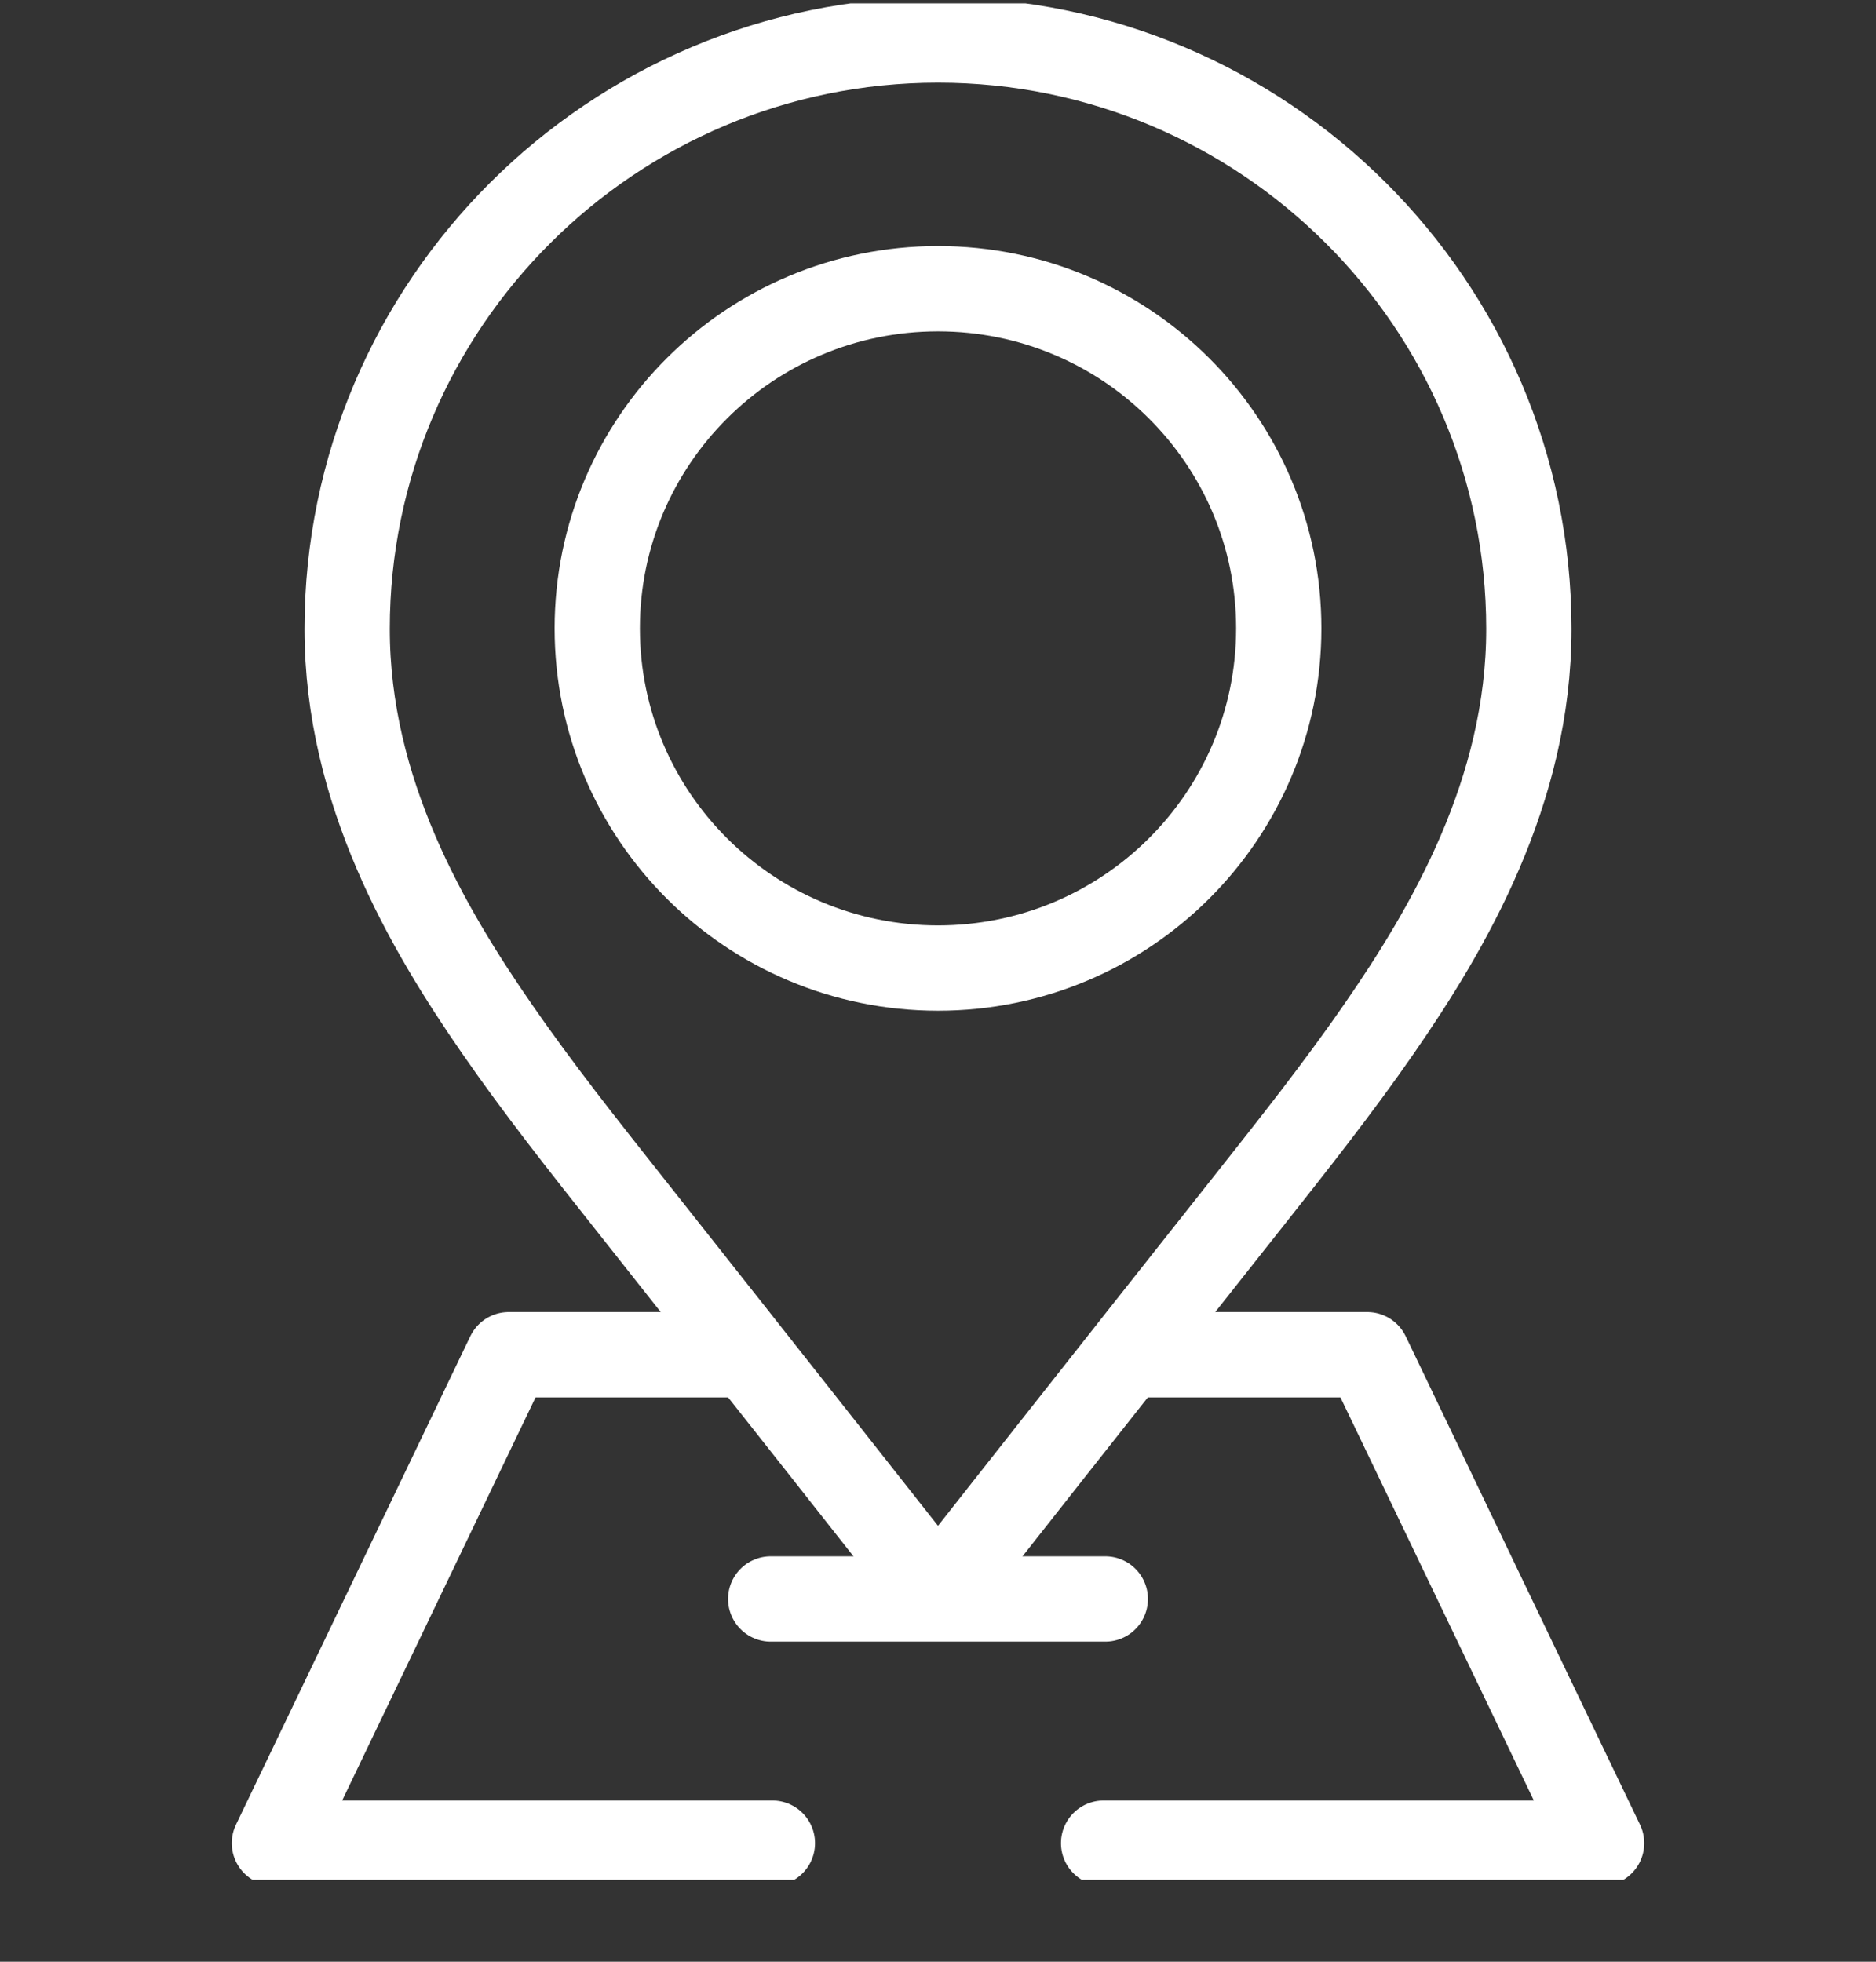
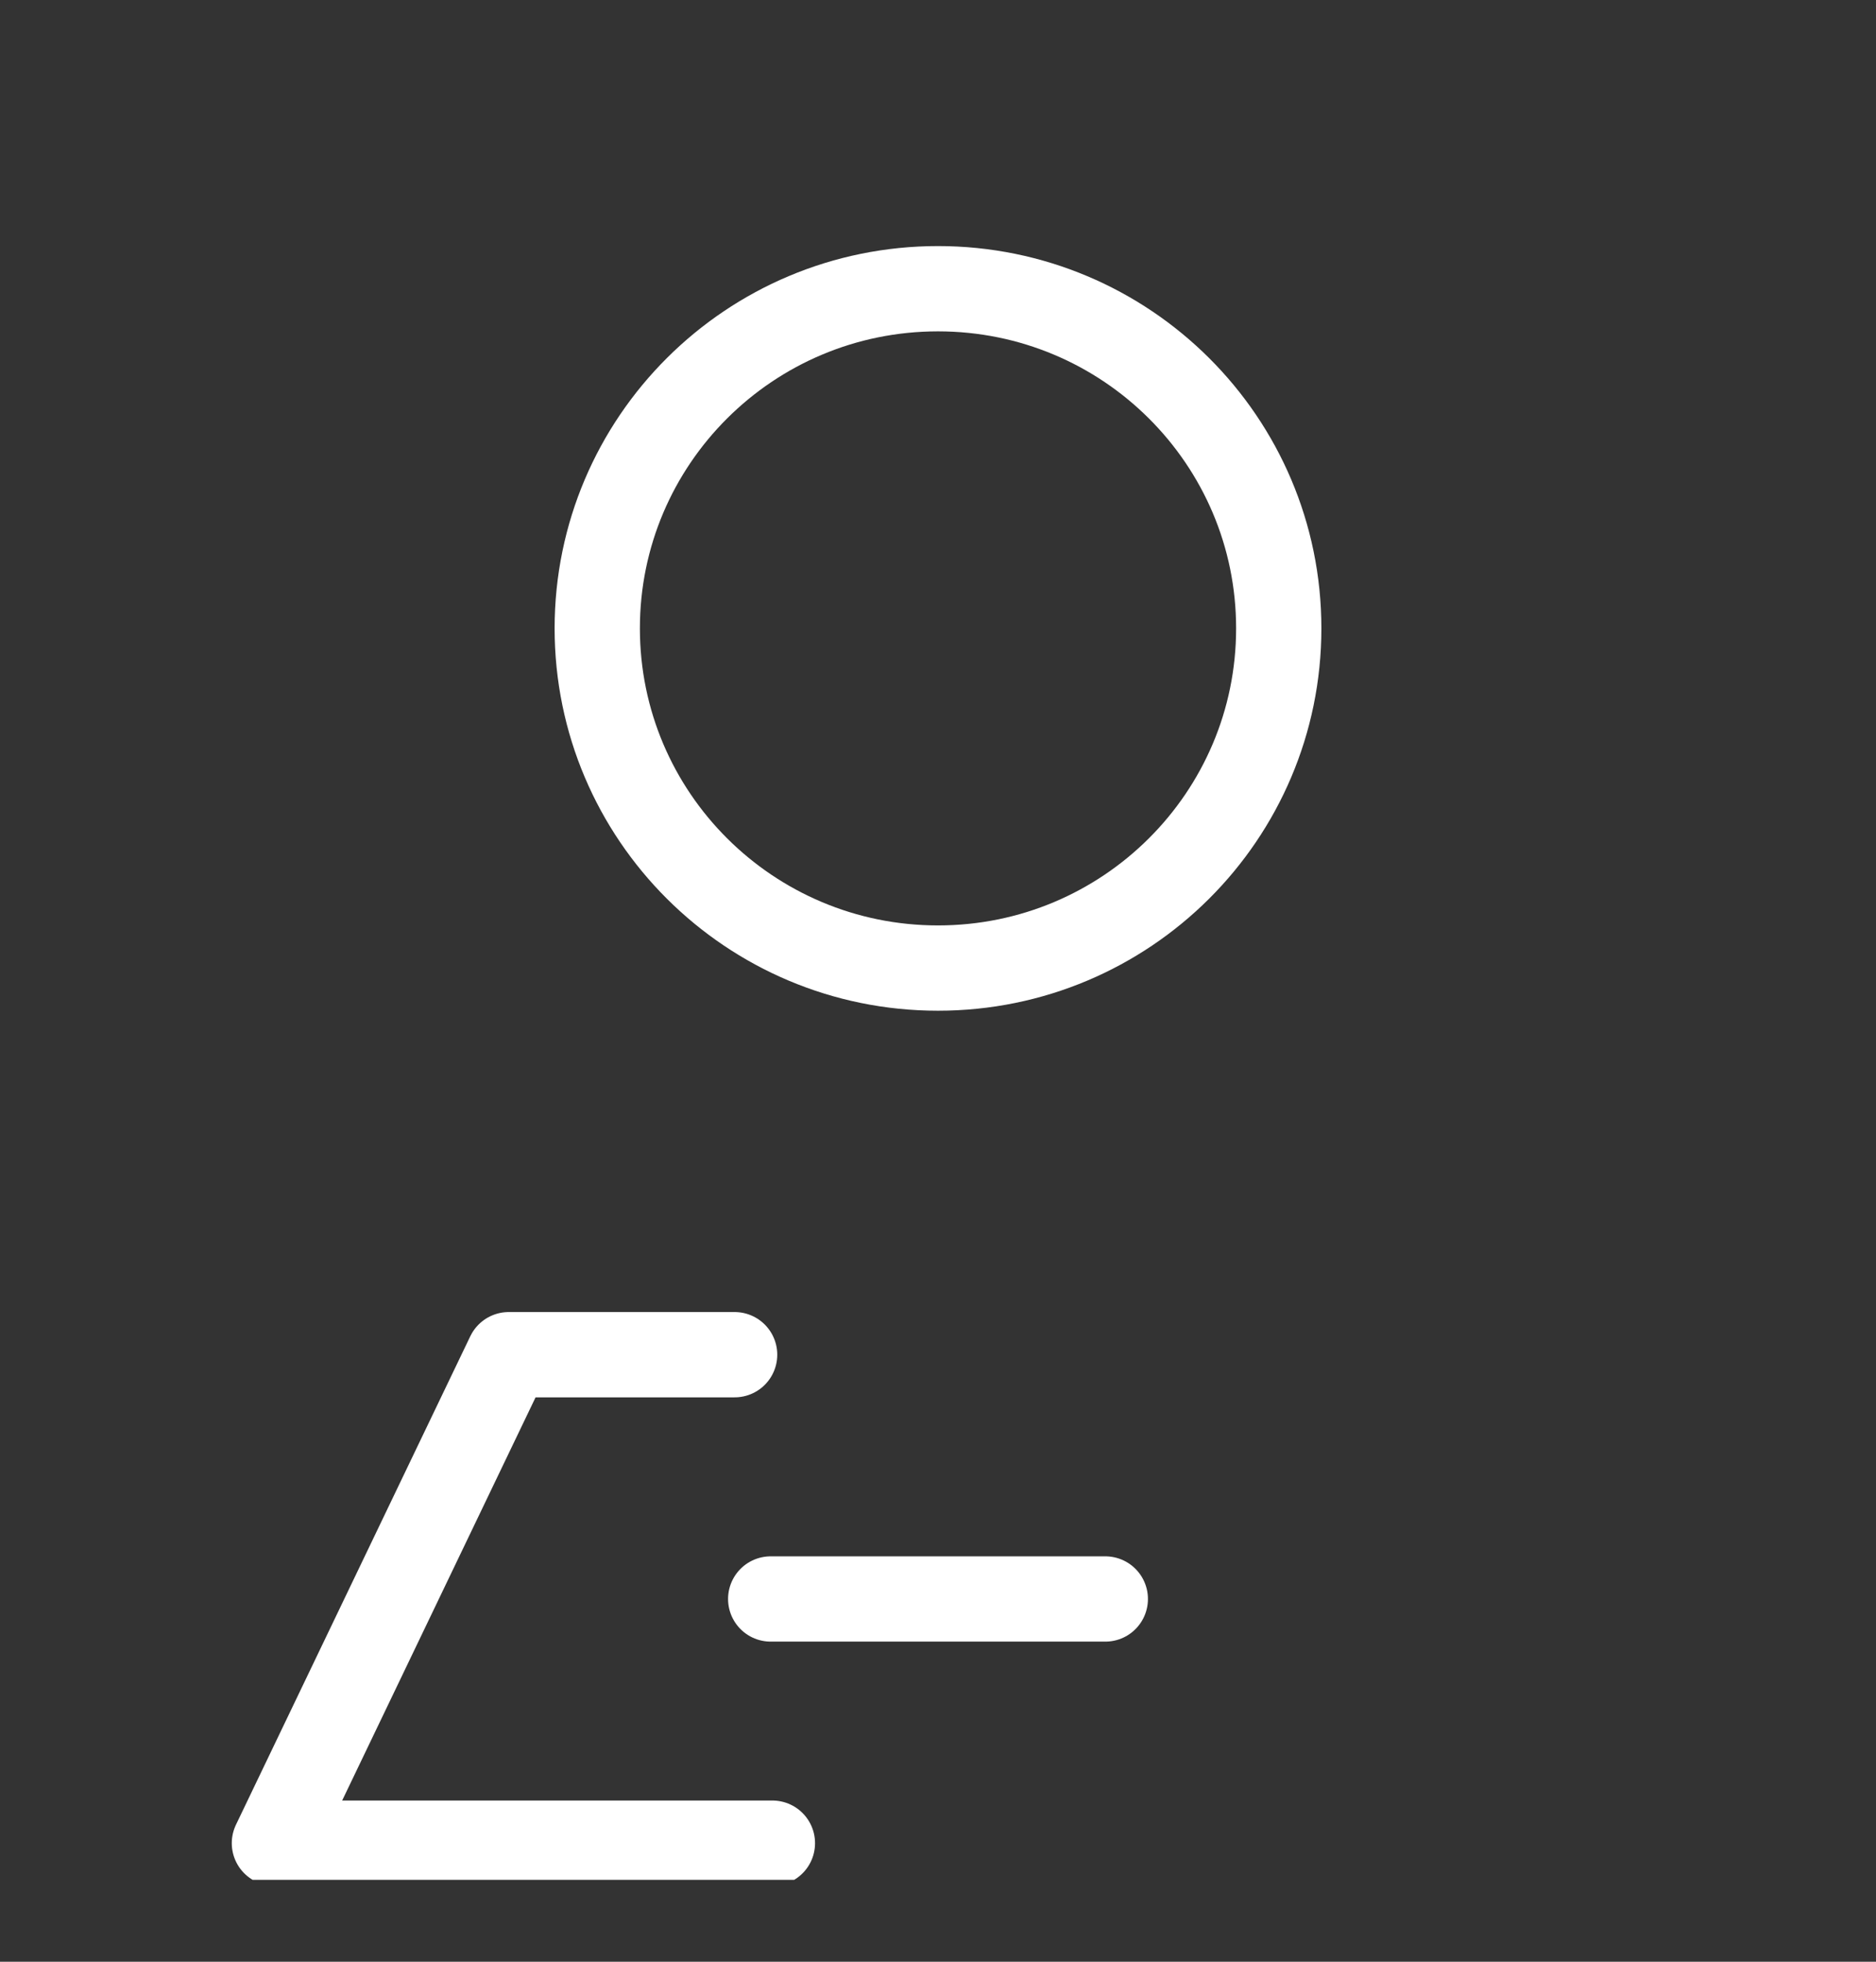
<svg xmlns="http://www.w3.org/2000/svg" width="22" height="23" viewBox="0 0 22 23" fill="none">
  <rect x="0" y="0" width="22" height="23" fill="#333333" stroke="none" />
  <g id="Frame" clip-path="url(#clip0_246_520)">
    <g id="Group">
-       <path id="Vector" d="M13.406 15.883H16.034L18.782 21.61H12.942" stroke="white" stroke-miterlimit="10" stroke-linecap="round" stroke-linejoin="round" />
      <path id="Vector_2" d="M9.058 21.61H3.218L5.966 15.883H8.615" stroke="white" stroke-miterlimit="10" stroke-linecap="round" stroke-linejoin="round" />
-       <path id="Vector_3" d="M11 0.469C7.18 0.469 4.071 3.567 4.071 7.374C4.071 9.282 5.013 10.886 5.833 12.07C6.309 12.758 6.846 13.437 7.366 14.093C8.929 16.067 11 18.697 11 18.697C11 18.697 13.07 16.067 14.634 14.093C15.153 13.437 15.691 12.758 16.167 12.07C16.987 10.886 17.929 9.282 17.929 7.374C17.929 3.567 14.82 0.469 11 0.469Z" stroke="white" stroke-miterlimit="10" stroke-linecap="round" stroke-linejoin="round" />
      <path id="Vector_4" d="M14.996 7.367C14.996 9.567 13.207 11.35 11 11.35C8.793 11.35 7.004 9.567 7.004 7.367C7.004 5.168 8.793 3.385 11 3.385C13.207 3.385 14.996 5.168 14.996 7.367Z" stroke="white" stroke-miterlimit="10" stroke-linecap="round" stroke-linejoin="round" />
      <path id="Vector_5" d="M9.038 18.747H12.962" stroke="white" stroke-miterlimit="10" stroke-linecap="round" stroke-linejoin="round" />
    </g>
  </g>
  <defs>
    <clipPath id="clip0_246_520">
      <rect width="22" height="22" fill="white" transform="translate(0 0.04)" />
    </clipPath>
  </defs>
</svg>